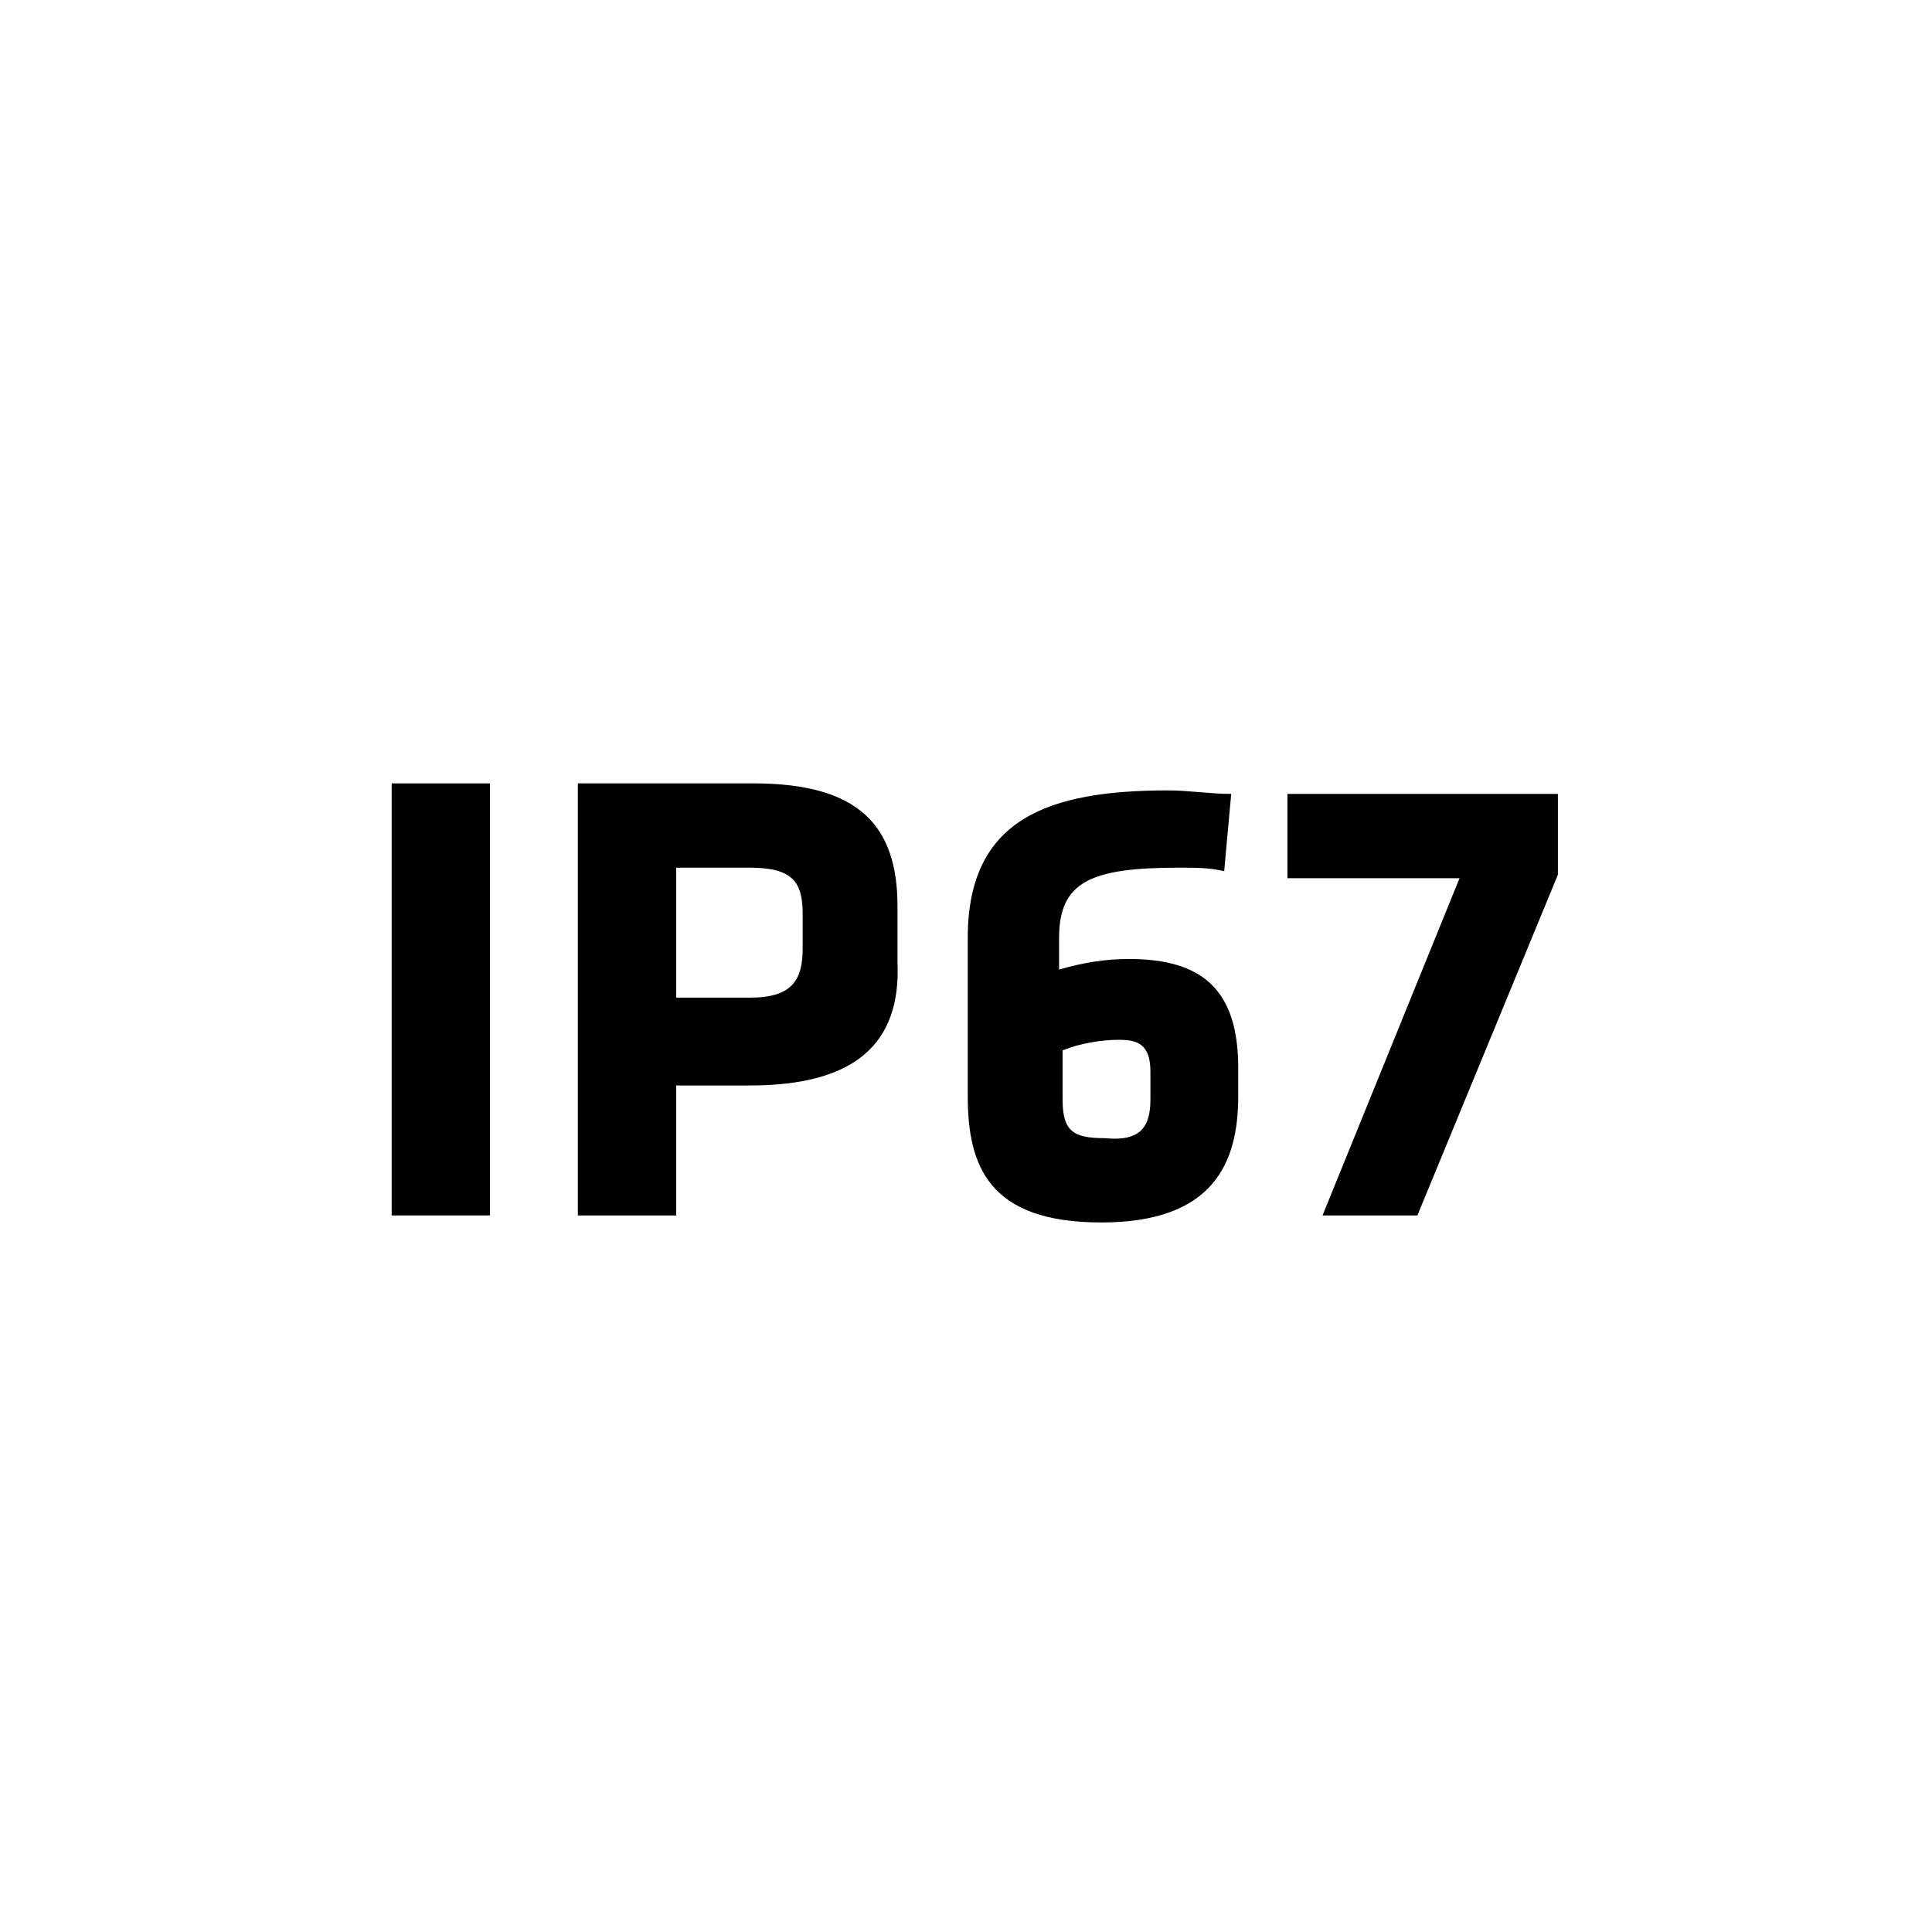
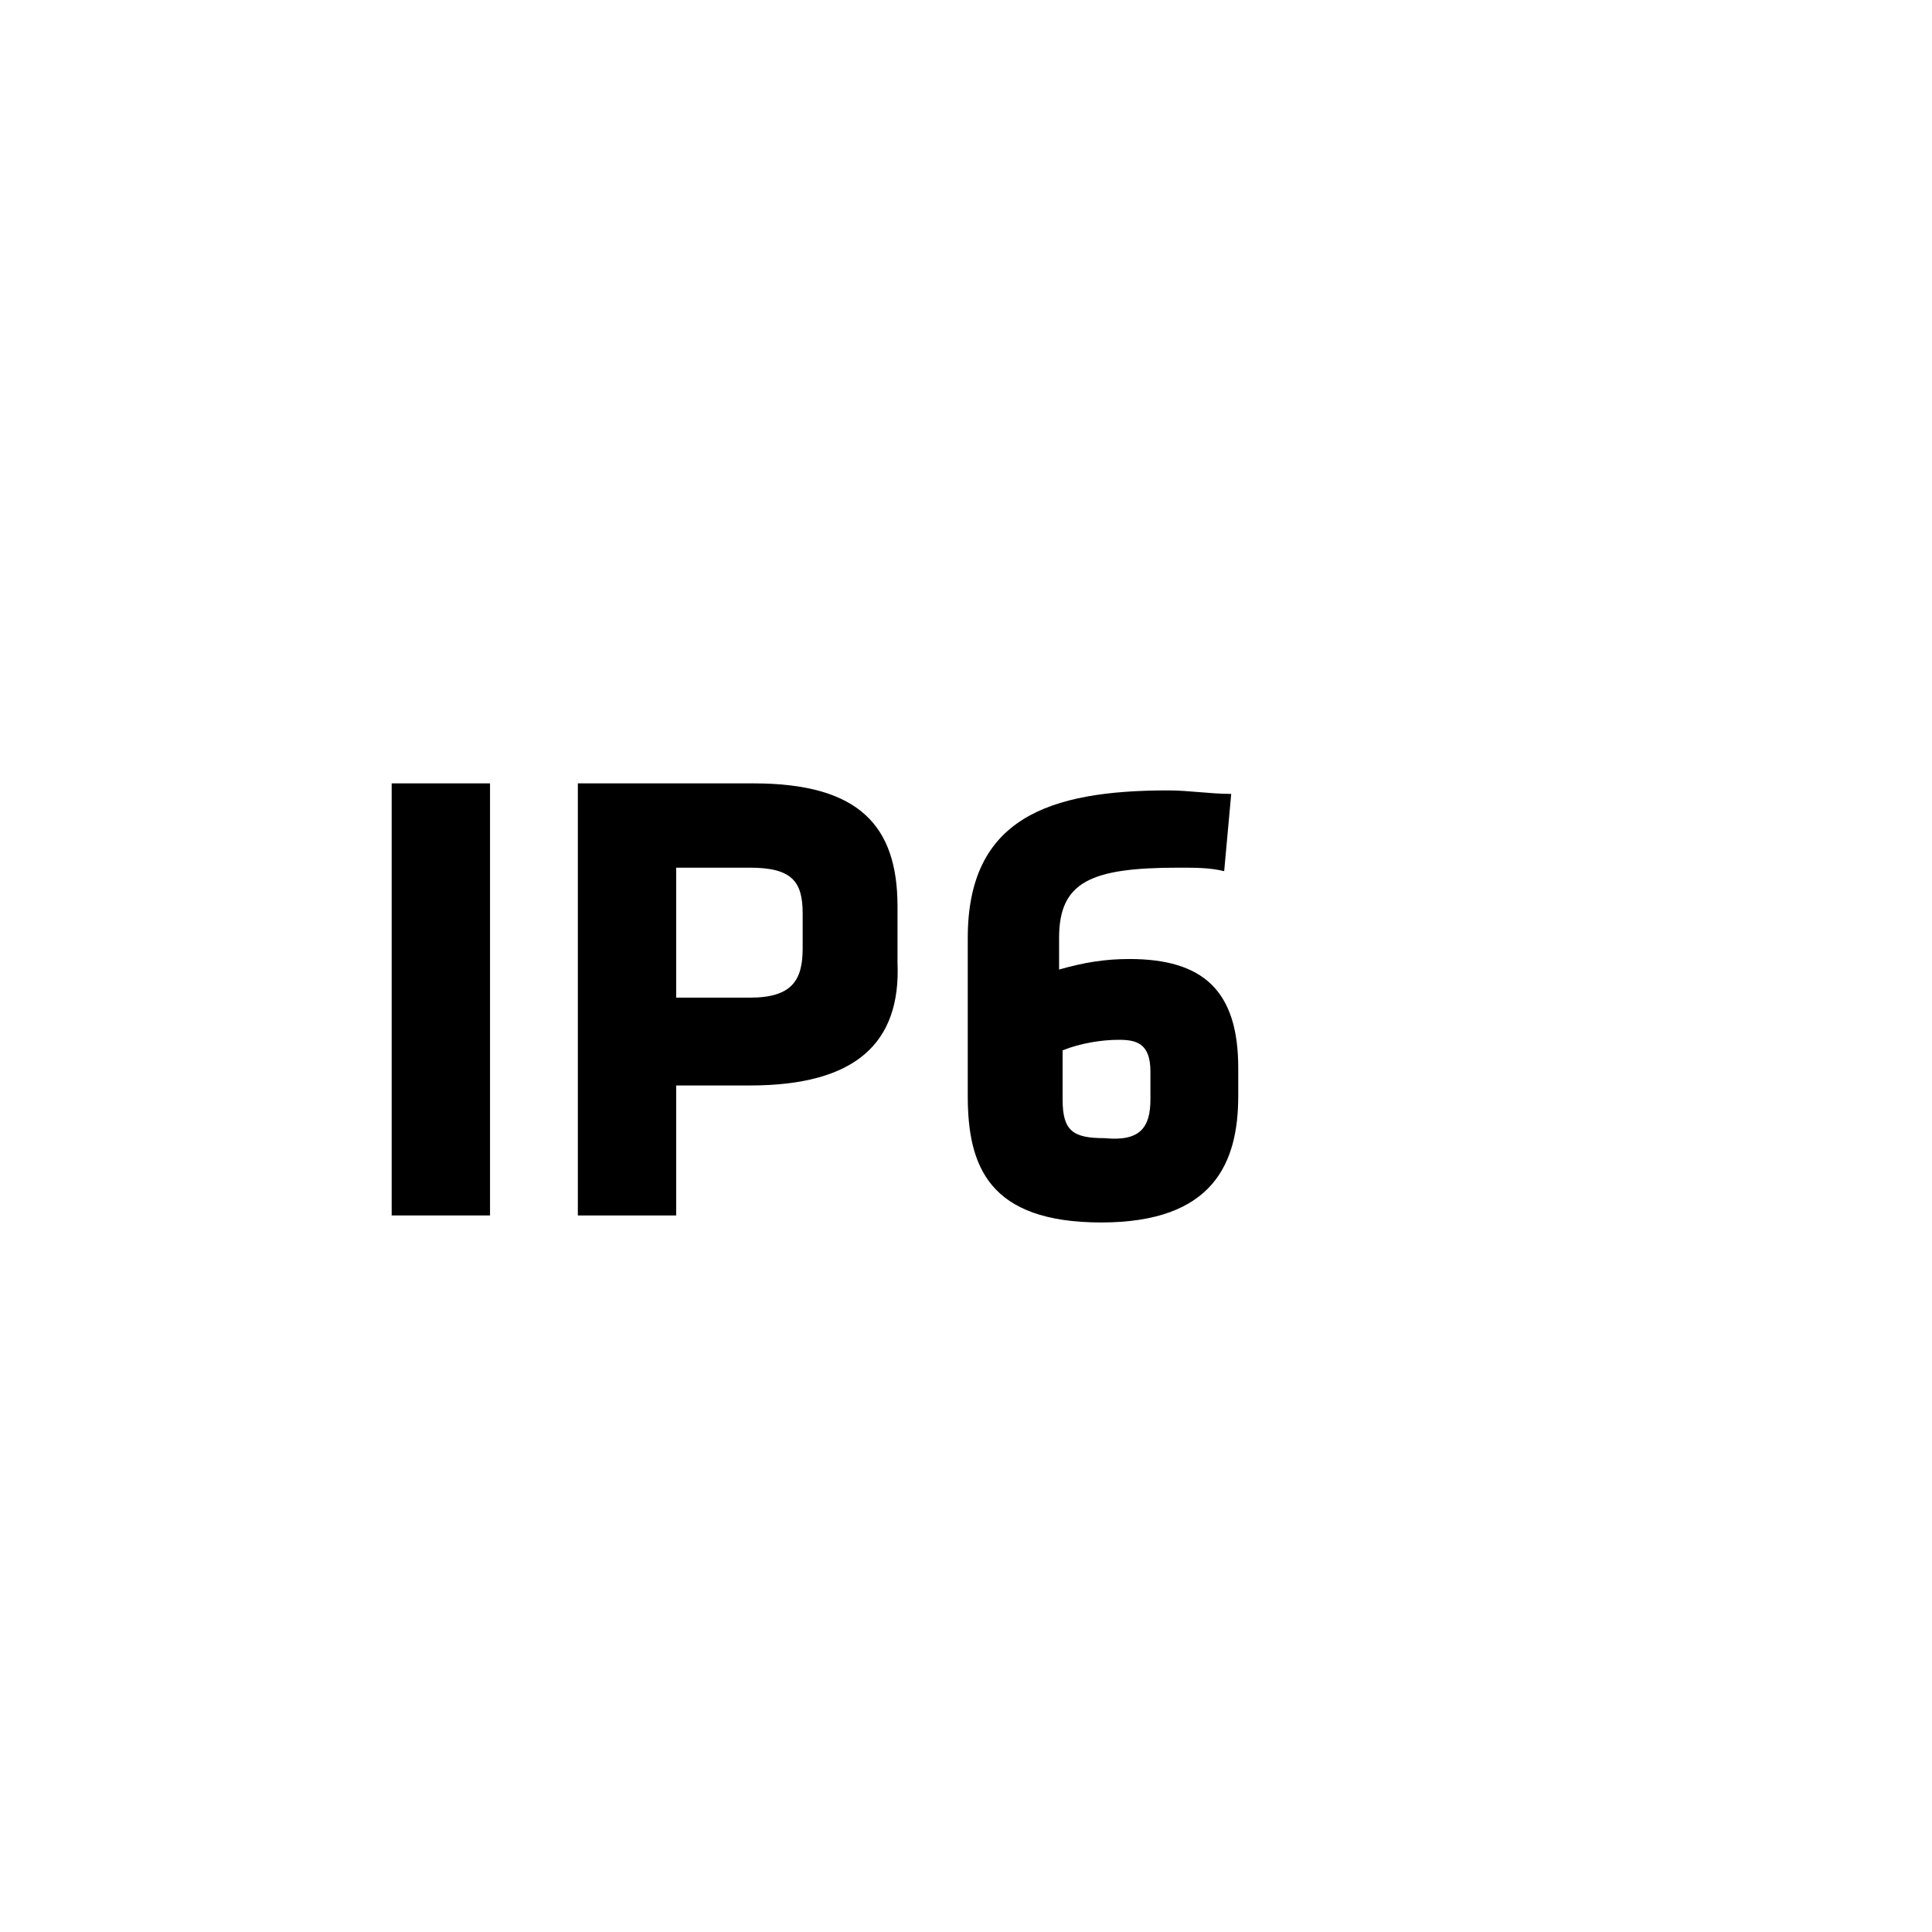
<svg xmlns="http://www.w3.org/2000/svg" version="1.1" id="Layer_1" x="0px" y="0px" viewBox="0 0 55 55" style="enable-background:new 0 0 55 55;" xml:space="preserve">
  <g id="Group_374" transform="translate(13.65 23.401)">
    <path id="Path_417" d="M-2.5,11.2V-1.1h2.8v12.3H-2.5z" />
    <path id="Path_418" d="M7.7,7.5H5.6v3.7H2.8V-1.1h5c3,0,4.1,1.2,4.1,3.5V4C12,6.3,10.7,7.5,7.7,7.5z M9.2,2.6   c0-0.9-0.3-1.3-1.5-1.3H5.6V5h2.1c1.2,0,1.5-0.5,1.5-1.4V2.6z" />
    <path id="Path_419" d="M13.9,7.8V3.3c0-3.4,2.3-4.2,5.7-4.2c0.6,0,1.2,0.1,1.8,0.1l-0.2,2.2c-0.4-0.1-0.8-0.1-1.3-0.1   c-2.5,0-3.4,0.4-3.4,2v0.9c0.7-0.2,1.3-0.3,2-0.3c2.1,0,3.1,0.9,3.1,3.1v0.8c0,1.9-0.7,3.6-3.9,3.6S13.9,9.8,13.9,7.8z M19.1,7.9   V7.1c0-0.8-0.4-0.9-0.9-0.9c-0.5,0-1.1,0.1-1.6,0.3v1.4c0,0.9,0.3,1.1,1.2,1.1C18.8,9.1,19.1,8.7,19.1,7.9z" />
-     <path id="Path_420" d="M26.7,11.2H24l3.9-9.6H23v-2.4h7.7v2.3L26.7,11.2z" />
  </g>
</svg>